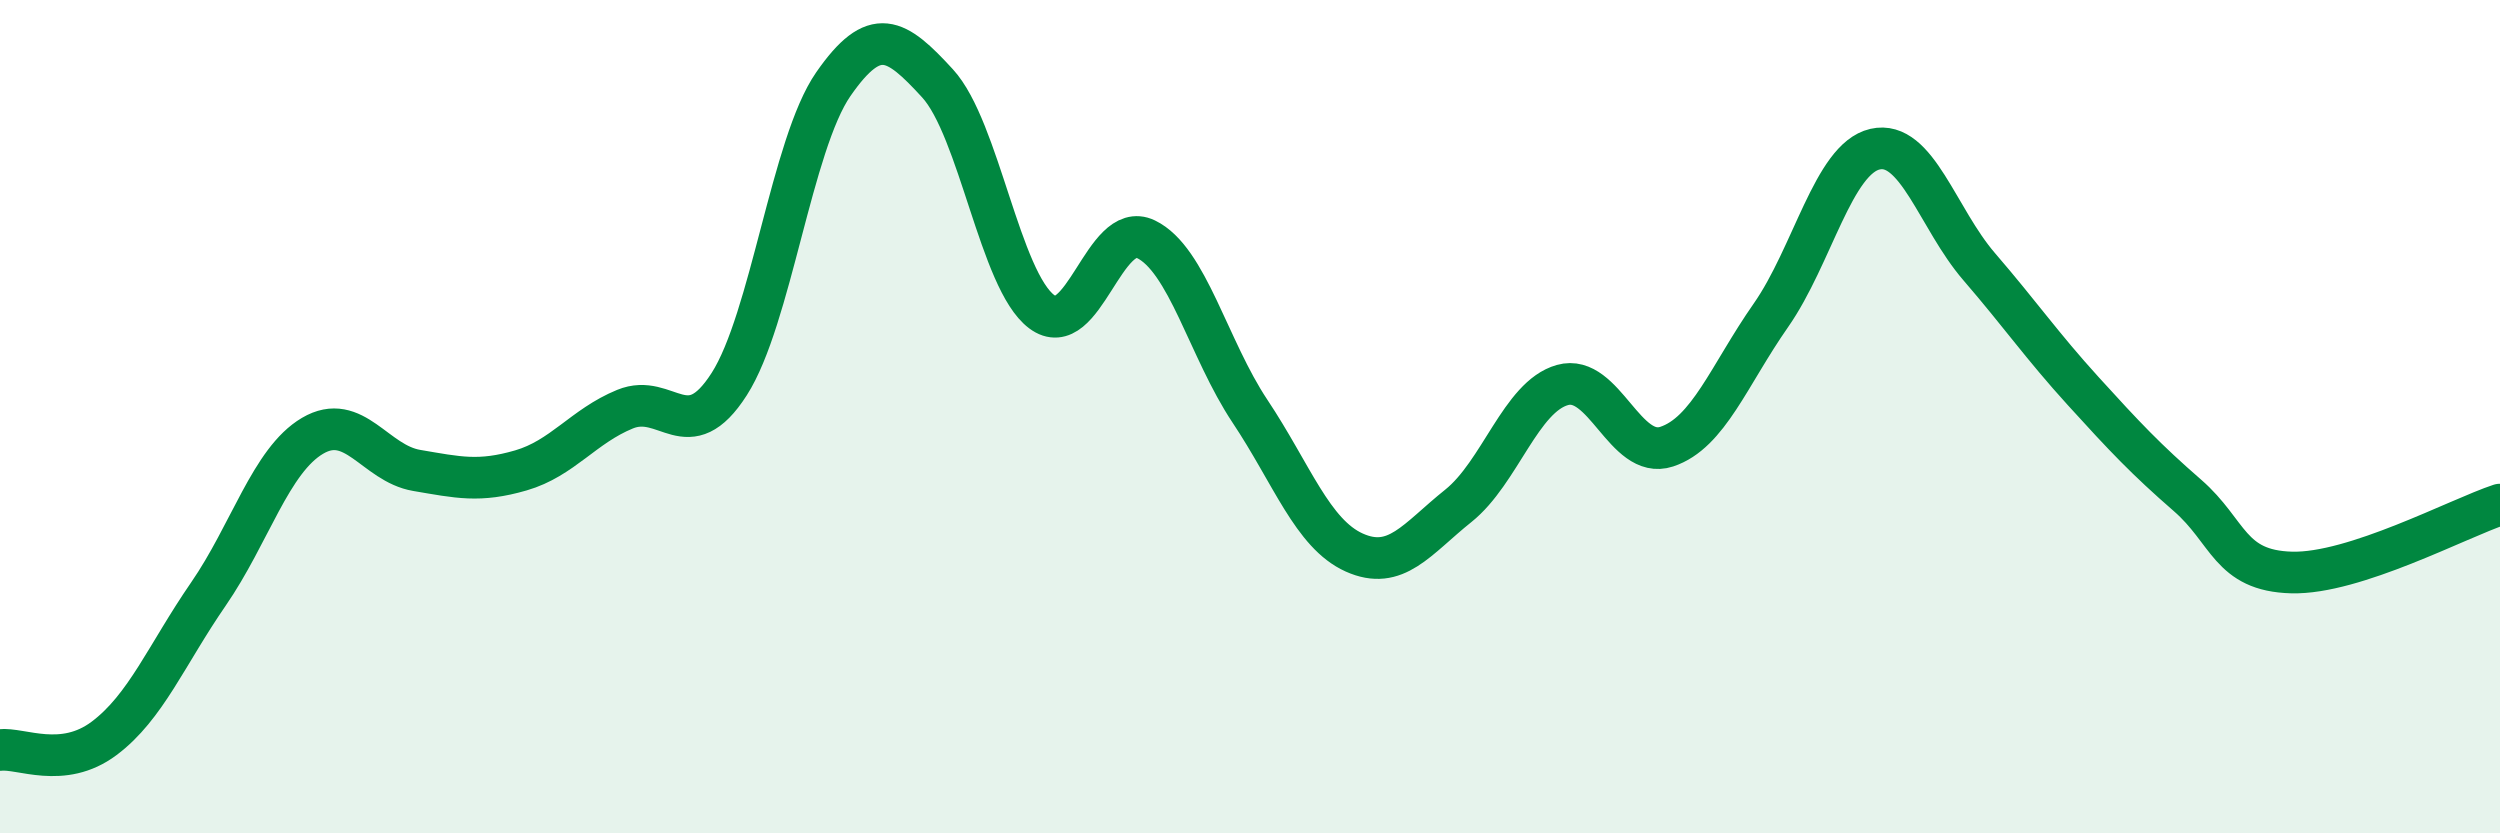
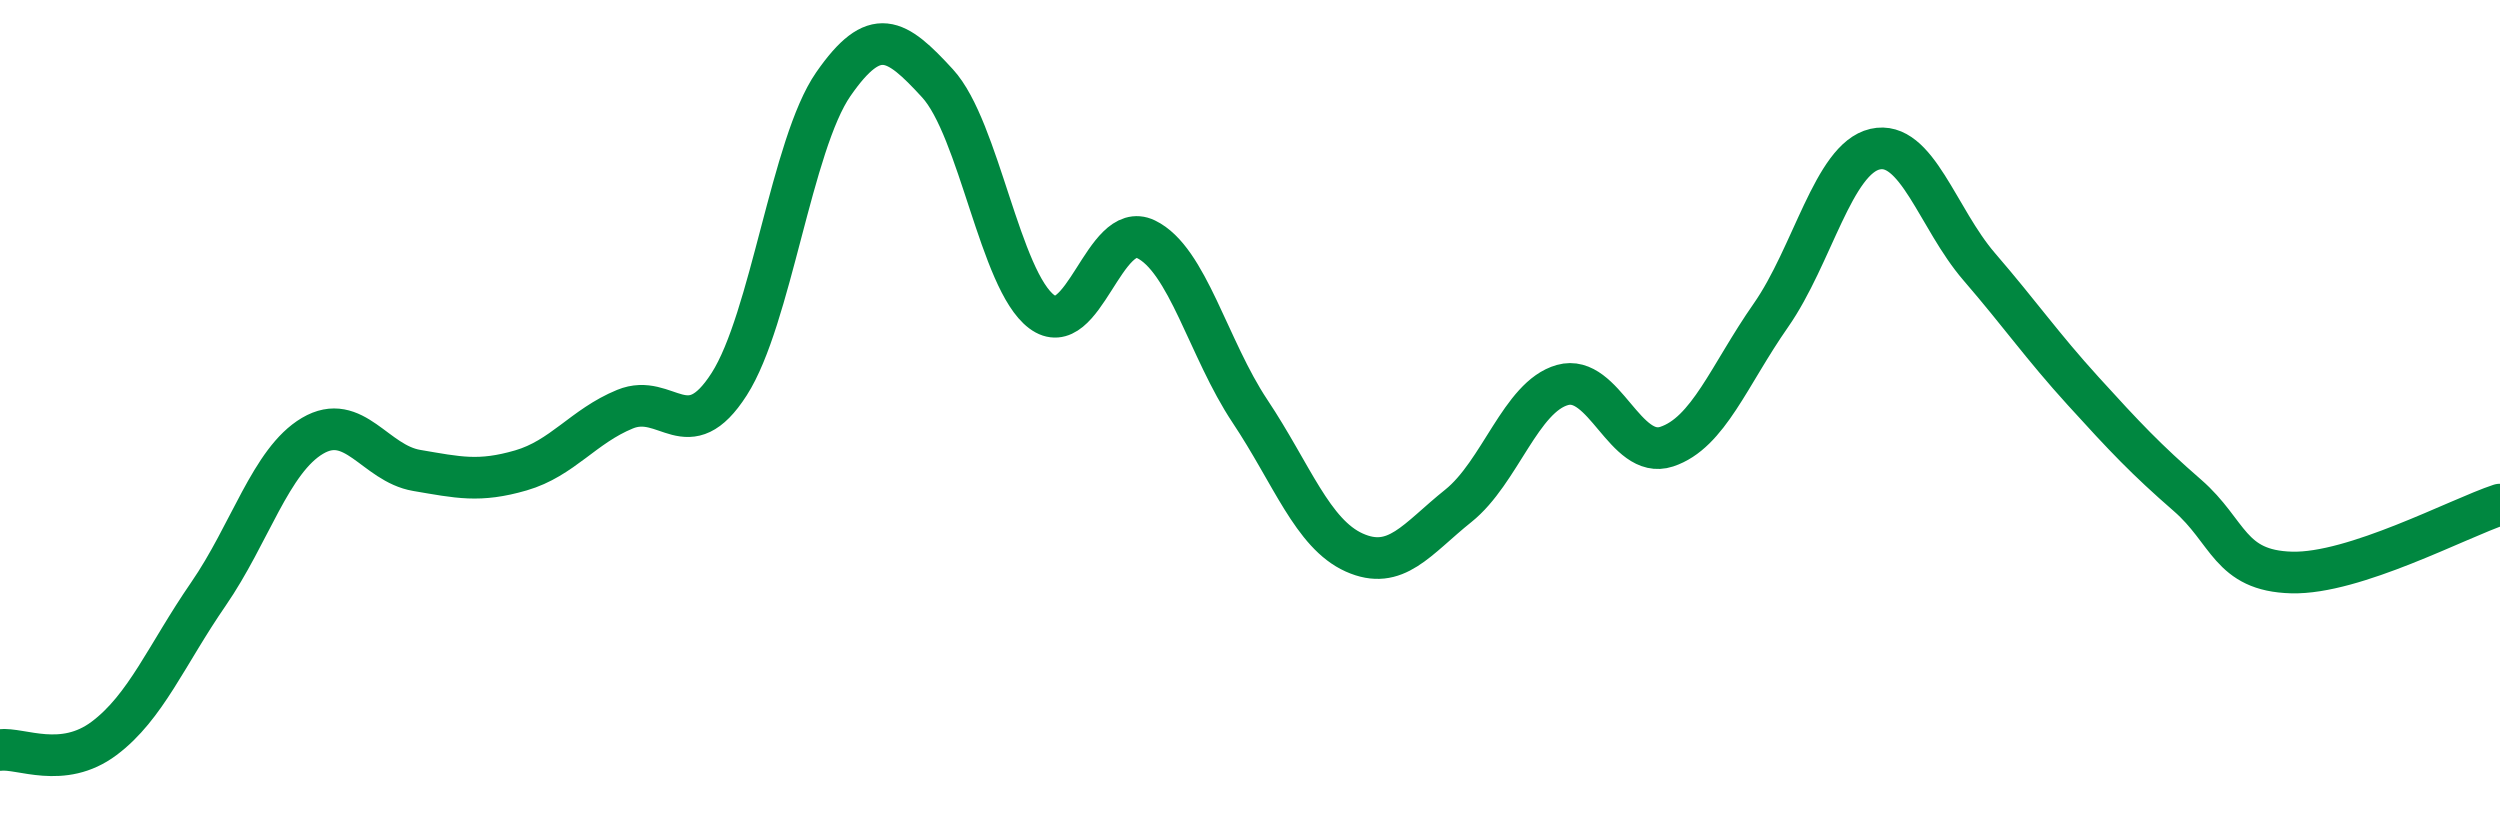
<svg xmlns="http://www.w3.org/2000/svg" width="60" height="20" viewBox="0 0 60 20">
-   <path d="M 0,18 C 0.5,17.94 1.5,18.47 2.5,17.72 C 3.5,16.97 4,15.71 5,14.26 C 6,12.81 6.5,11.05 7.5,10.46 C 8.5,9.87 9,11.12 10,11.29 C 11,11.46 11.5,11.58 12.5,11.29 C 13.5,11 14,10.23 15,9.82 C 16,9.41 16.5,10.78 17.5,9.22 C 18.5,7.66 19,3.46 20,2.02 C 21,0.58 21.5,0.91 22.5,2 C 23.5,3.09 24,6.73 25,7.48 C 26,8.23 26.5,5.26 27.5,5.74 C 28.5,6.22 29,8.37 30,9.87 C 31,11.37 31.5,12.81 32.5,13.26 C 33.5,13.71 34,12.94 35,12.14 C 36,11.34 36.5,9.52 37.5,9.24 C 38.5,8.96 39,11.05 40,10.72 C 41,10.39 41.5,9 42.5,7.57 C 43.5,6.14 44,3.81 45,3.58 C 46,3.35 46.5,5.24 47.5,6.4 C 48.5,7.56 49,8.29 50,9.39 C 51,10.49 51.5,11.02 52.5,11.89 C 53.5,12.76 53.5,13.7 55,13.74 C 56.5,13.78 59,12.44 60,12.11L60 20L0 20Z" fill="#008740" opacity="0.1" stroke-linecap="round" stroke-linejoin="round" />
  <path d="M 0,18 C 0.5,17.94 1.5,18.47 2.5,17.72 C 3.5,16.97 4,15.71 5,14.26 C 6,12.81 6.5,11.05 7.5,10.46 C 8.5,9.87 9,11.12 10,11.29 C 11,11.46 11.5,11.58 12.5,11.29 C 13.5,11 14,10.23 15,9.82 C 16,9.41 16.5,10.78 17.5,9.22 C 18.5,7.66 19,3.46 20,2.02 C 21,0.58 21.5,0.91 22.5,2 C 23.5,3.09 24,6.73 25,7.48 C 26,8.23 26.5,5.26 27.5,5.74 C 28.5,6.22 29,8.37 30,9.87 C 31,11.37 31.5,12.81 32.5,13.26 C 33.5,13.71 34,12.94 35,12.14 C 36,11.34 36.5,9.52 37.5,9.24 C 38.5,8.96 39,11.05 40,10.72 C 41,10.39 41.5,9 42.5,7.57 C 43.5,6.14 44,3.81 45,3.58 C 46,3.35 46.5,5.24 47.5,6.4 C 48.5,7.56 49,8.29 50,9.39 C 51,10.49 51.5,11.02 52.5,11.89 C 53.5,12.76 53.5,13.7 55,13.74 C 56.5,13.78 59,12.44 60,12.11" stroke="#008740" stroke-width="1" fill="none" stroke-linecap="round" stroke-linejoin="round" />
</svg>